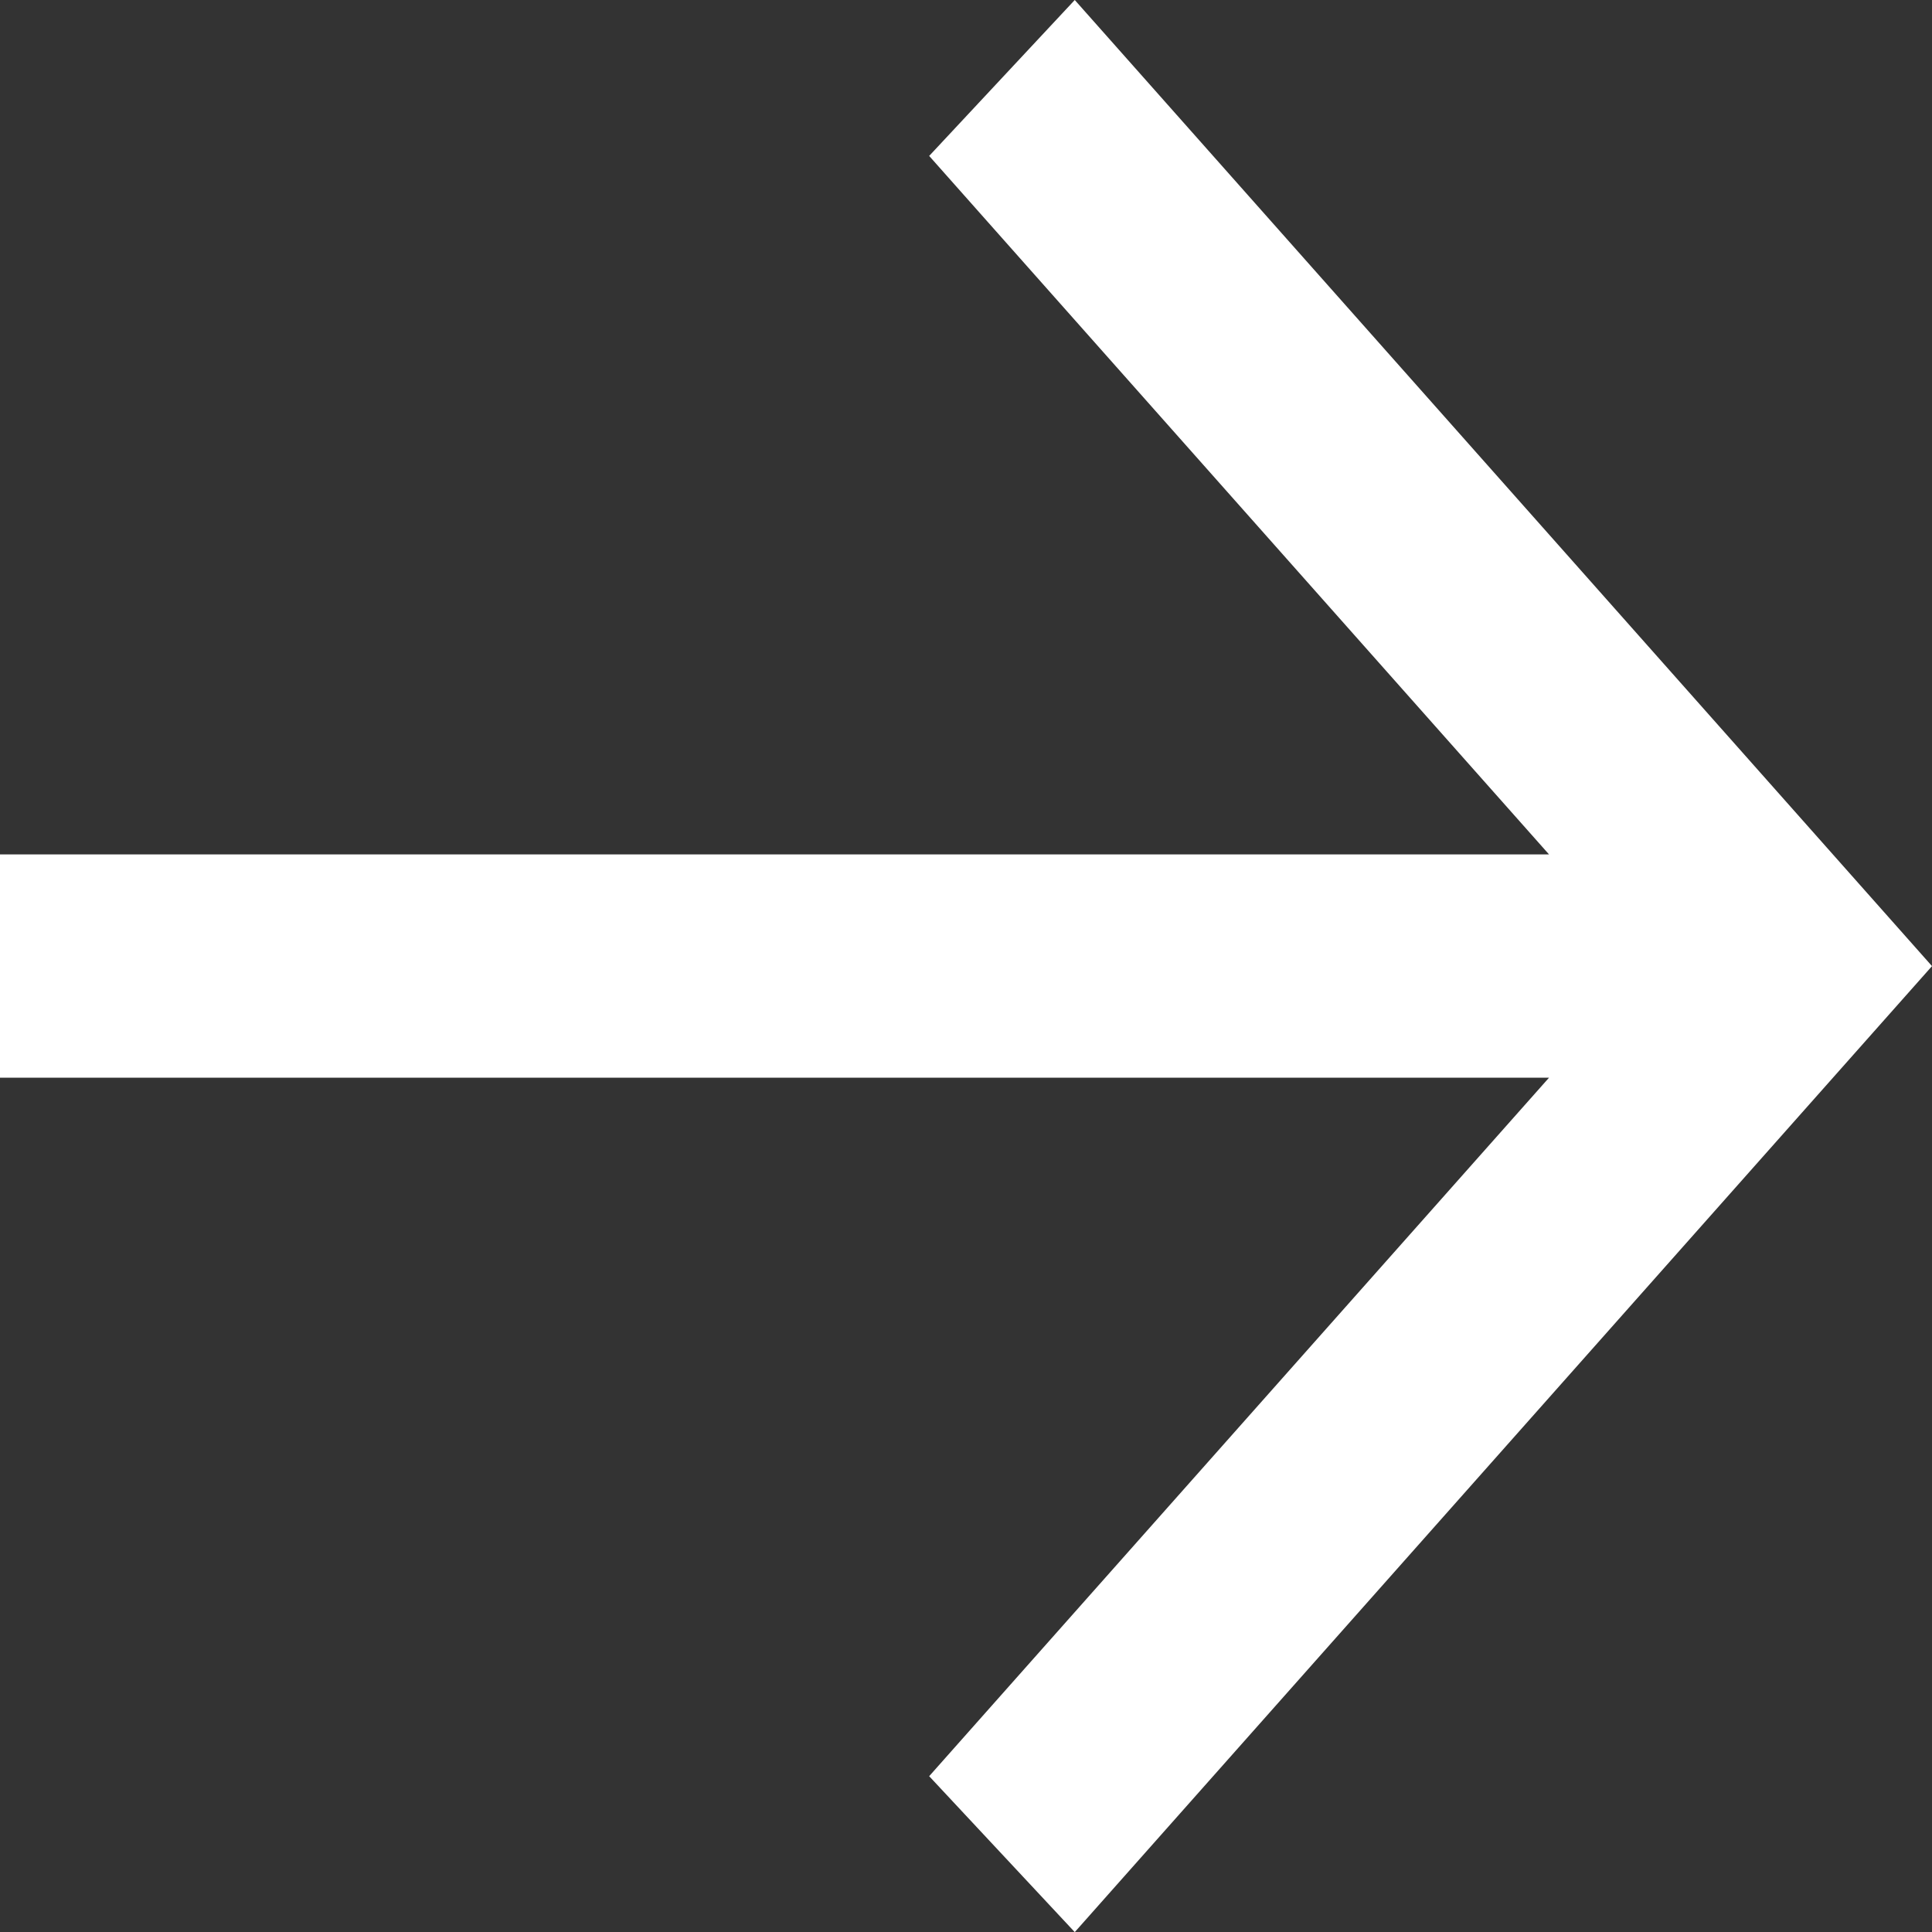
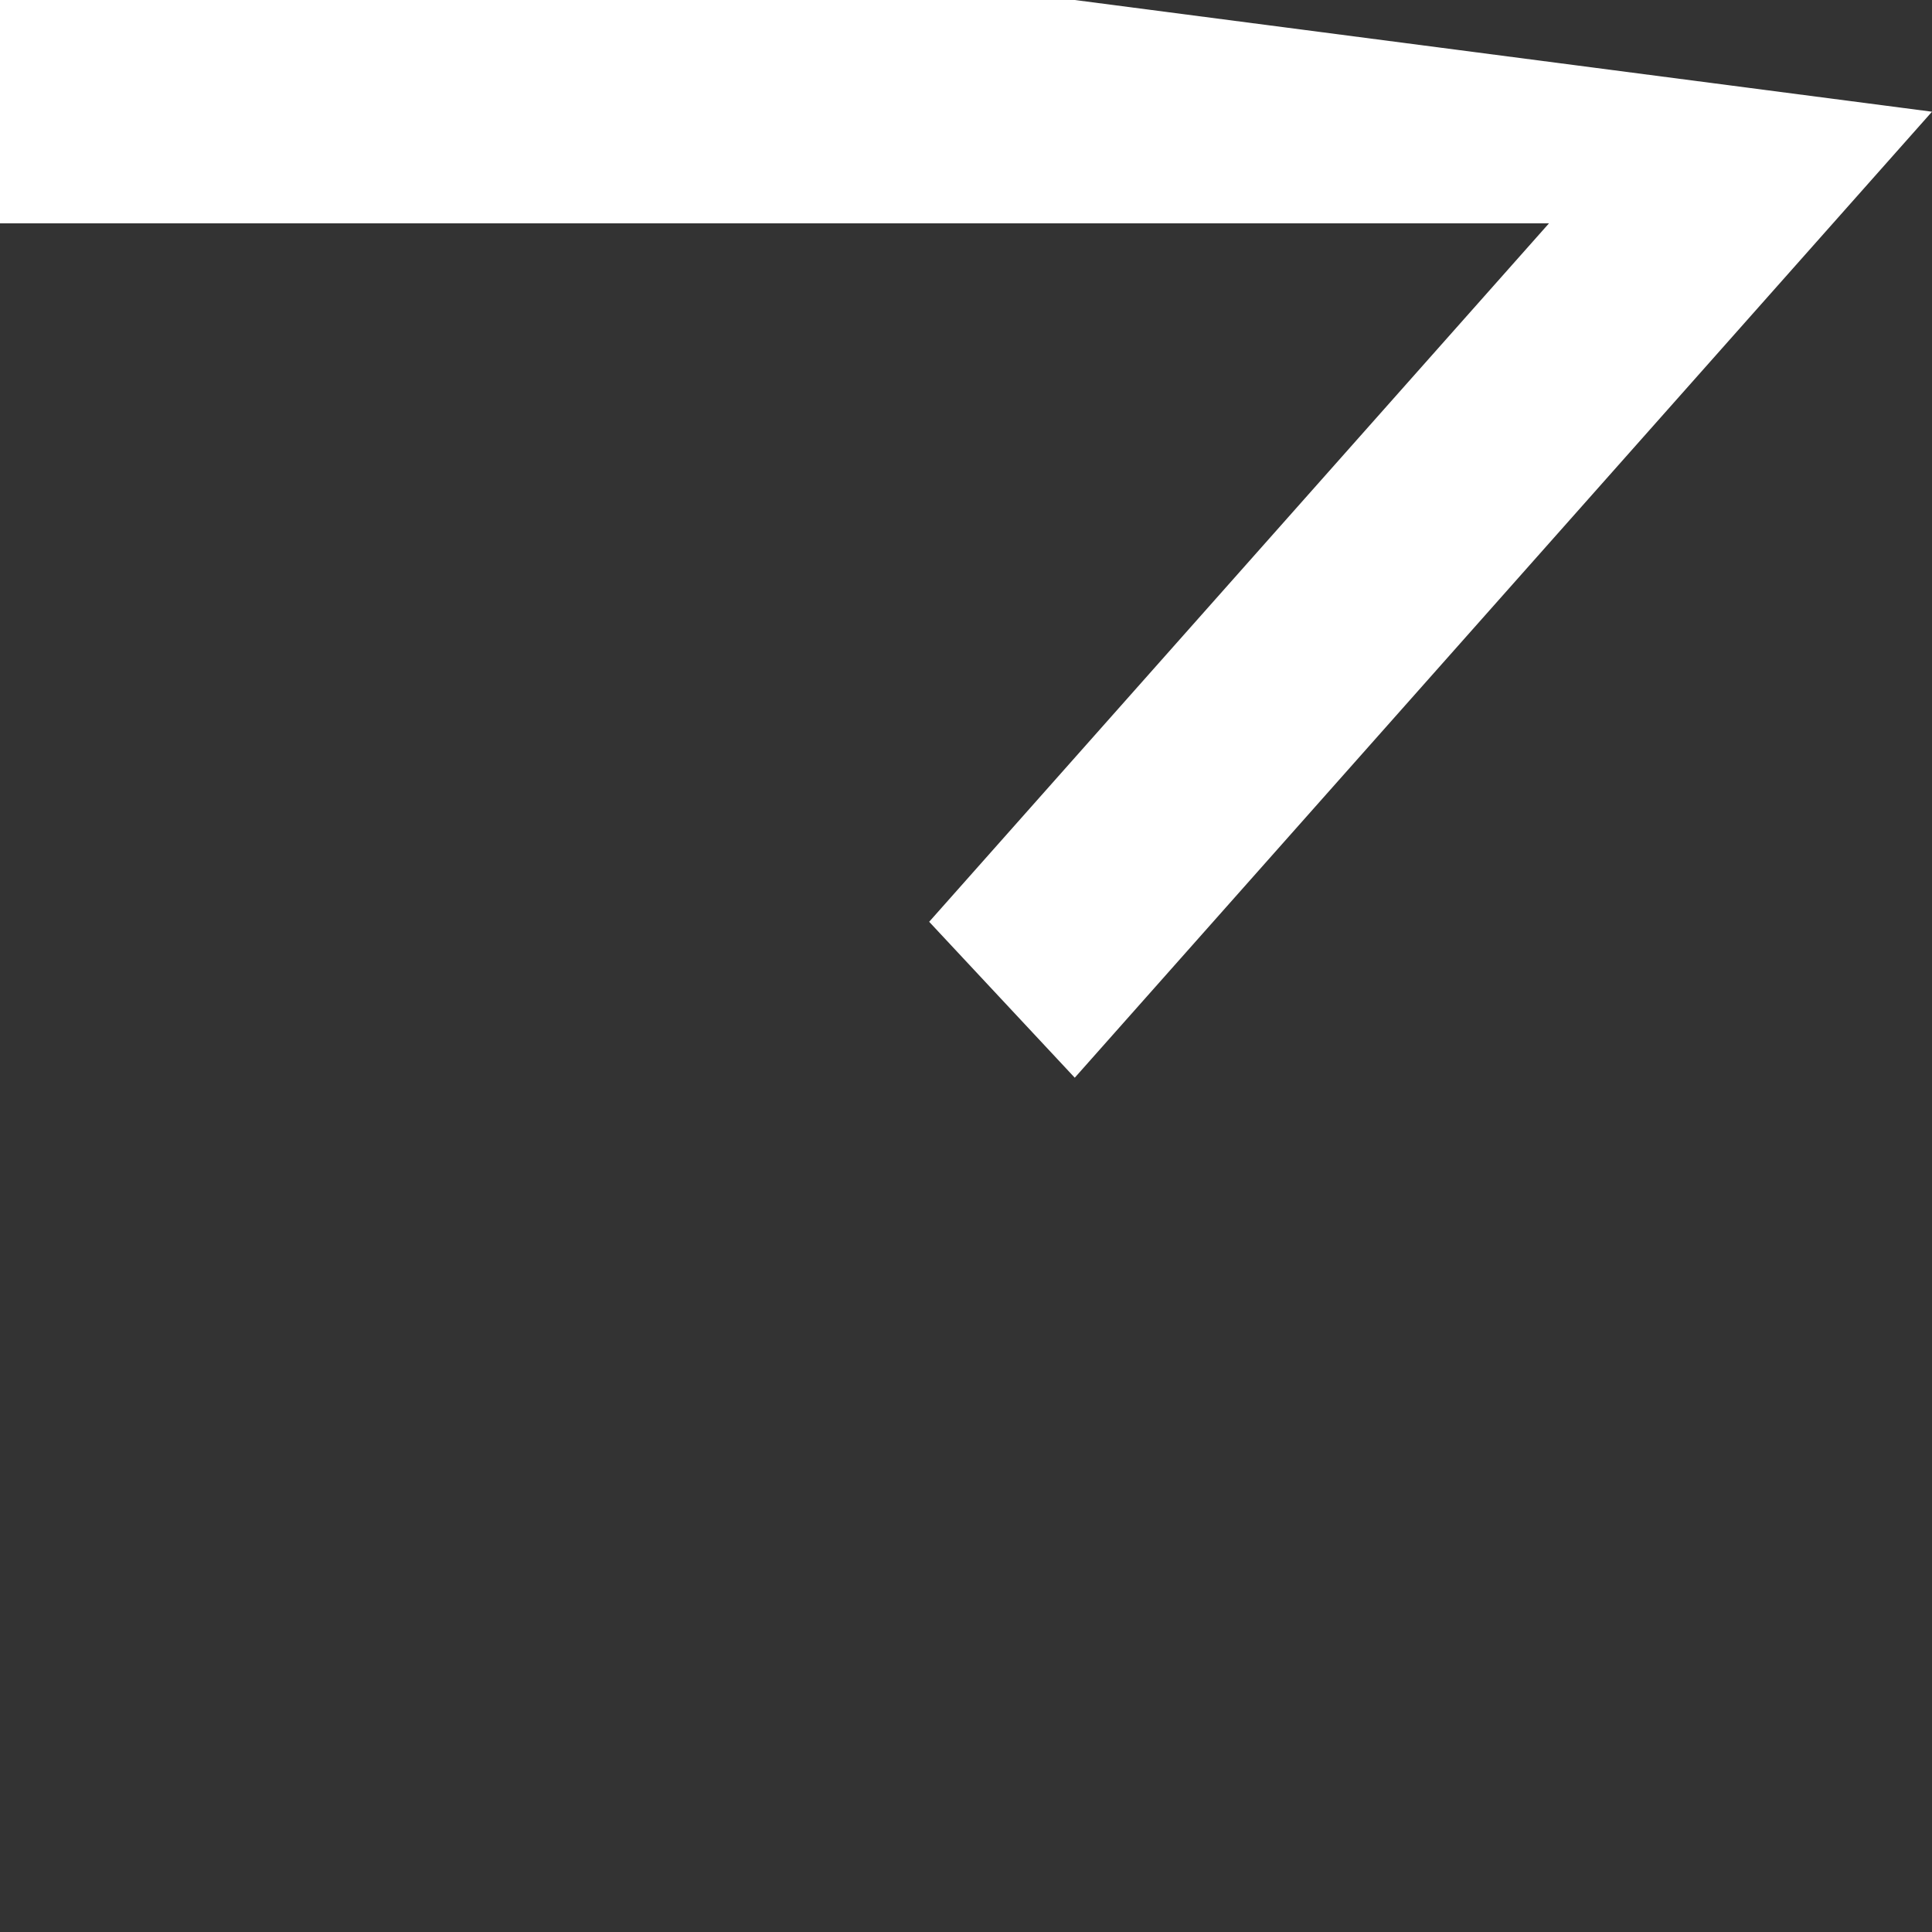
<svg xmlns="http://www.w3.org/2000/svg" width="17" height="17" viewBox="0 0 17 17">
  <rect x="0" y="0" width="17" height="17" fill="#333333" stroke="none" />
  <g id="arrow_contact_on" transform="translate(-11.43 -14.994)">
    <g id="组_20" data-name="组 20">
-       <path id="路径_14" data-name="路径 14" d="M20.887,14.994l-1.281,1.372,5.454,6.146H11.43v1.965H25.06l-5.454,6.146,1.281,1.372,7.543-8.5Z" fill="#fff" />
+       <path id="路径_14" data-name="路径 14" d="M20.887,14.994H11.43v1.965H25.06l-5.454,6.146,1.281,1.372,7.543-8.5Z" fill="#fff" />
    </g>
  </g>
</svg>